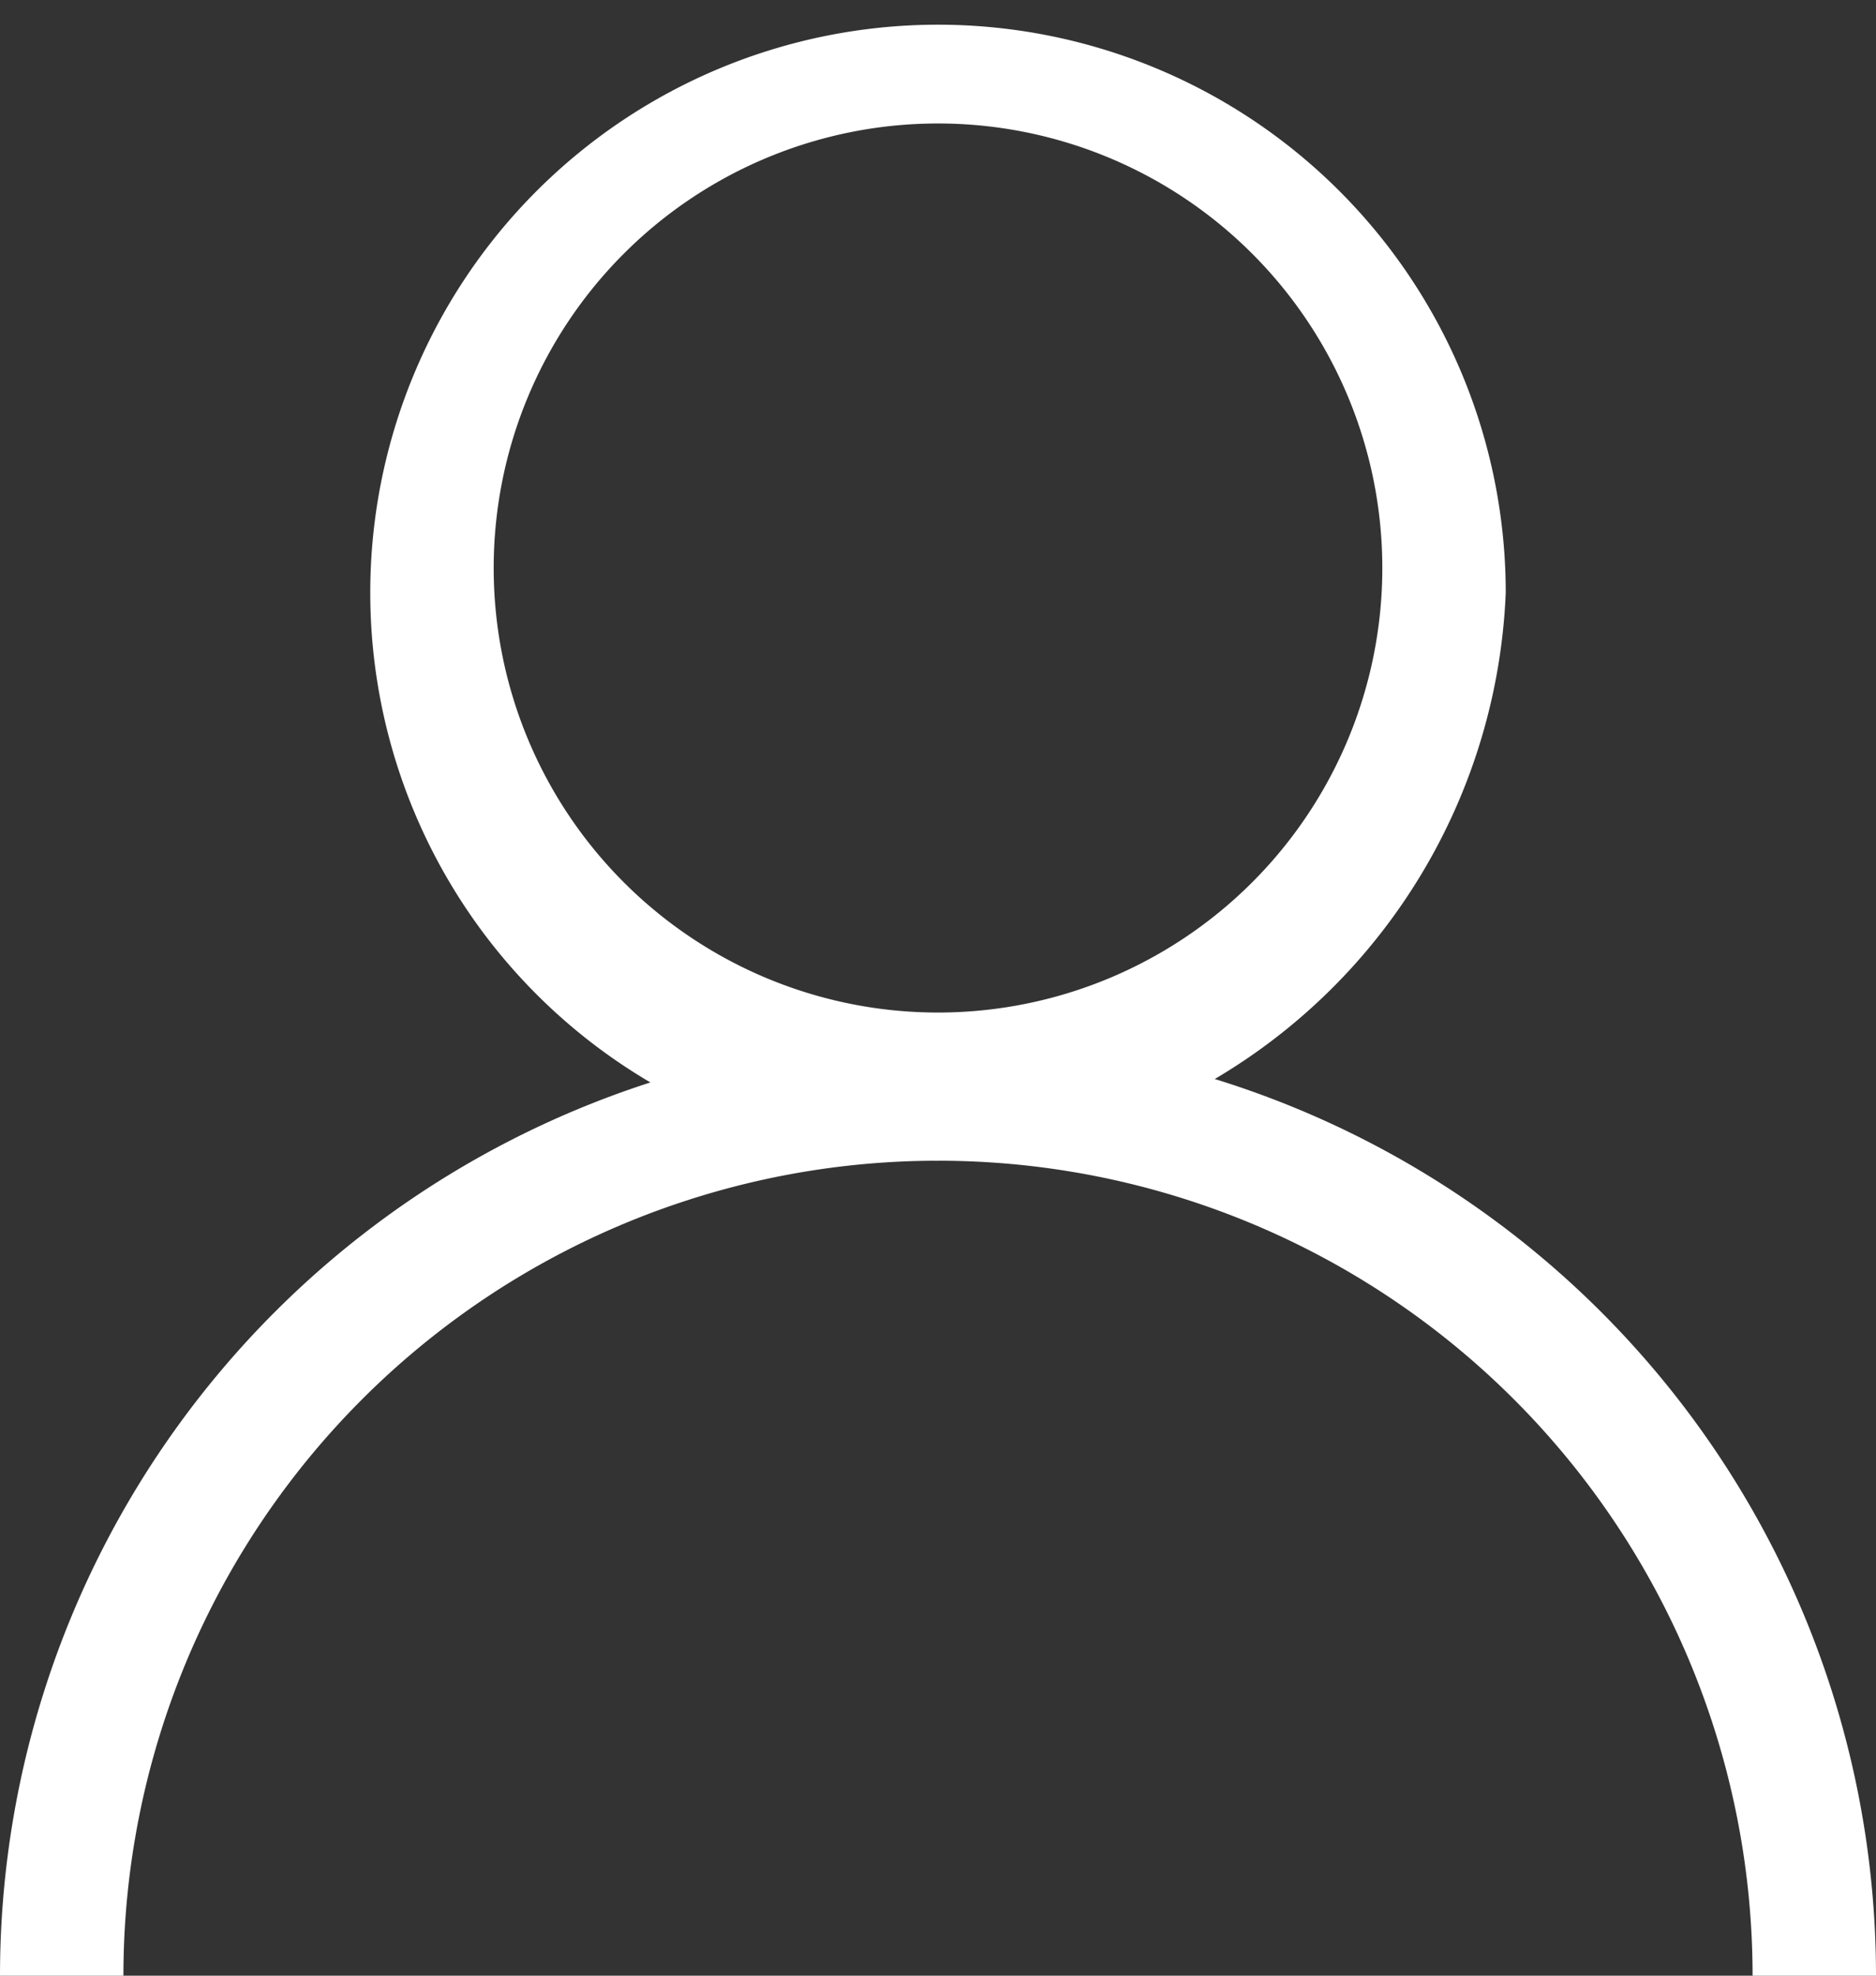
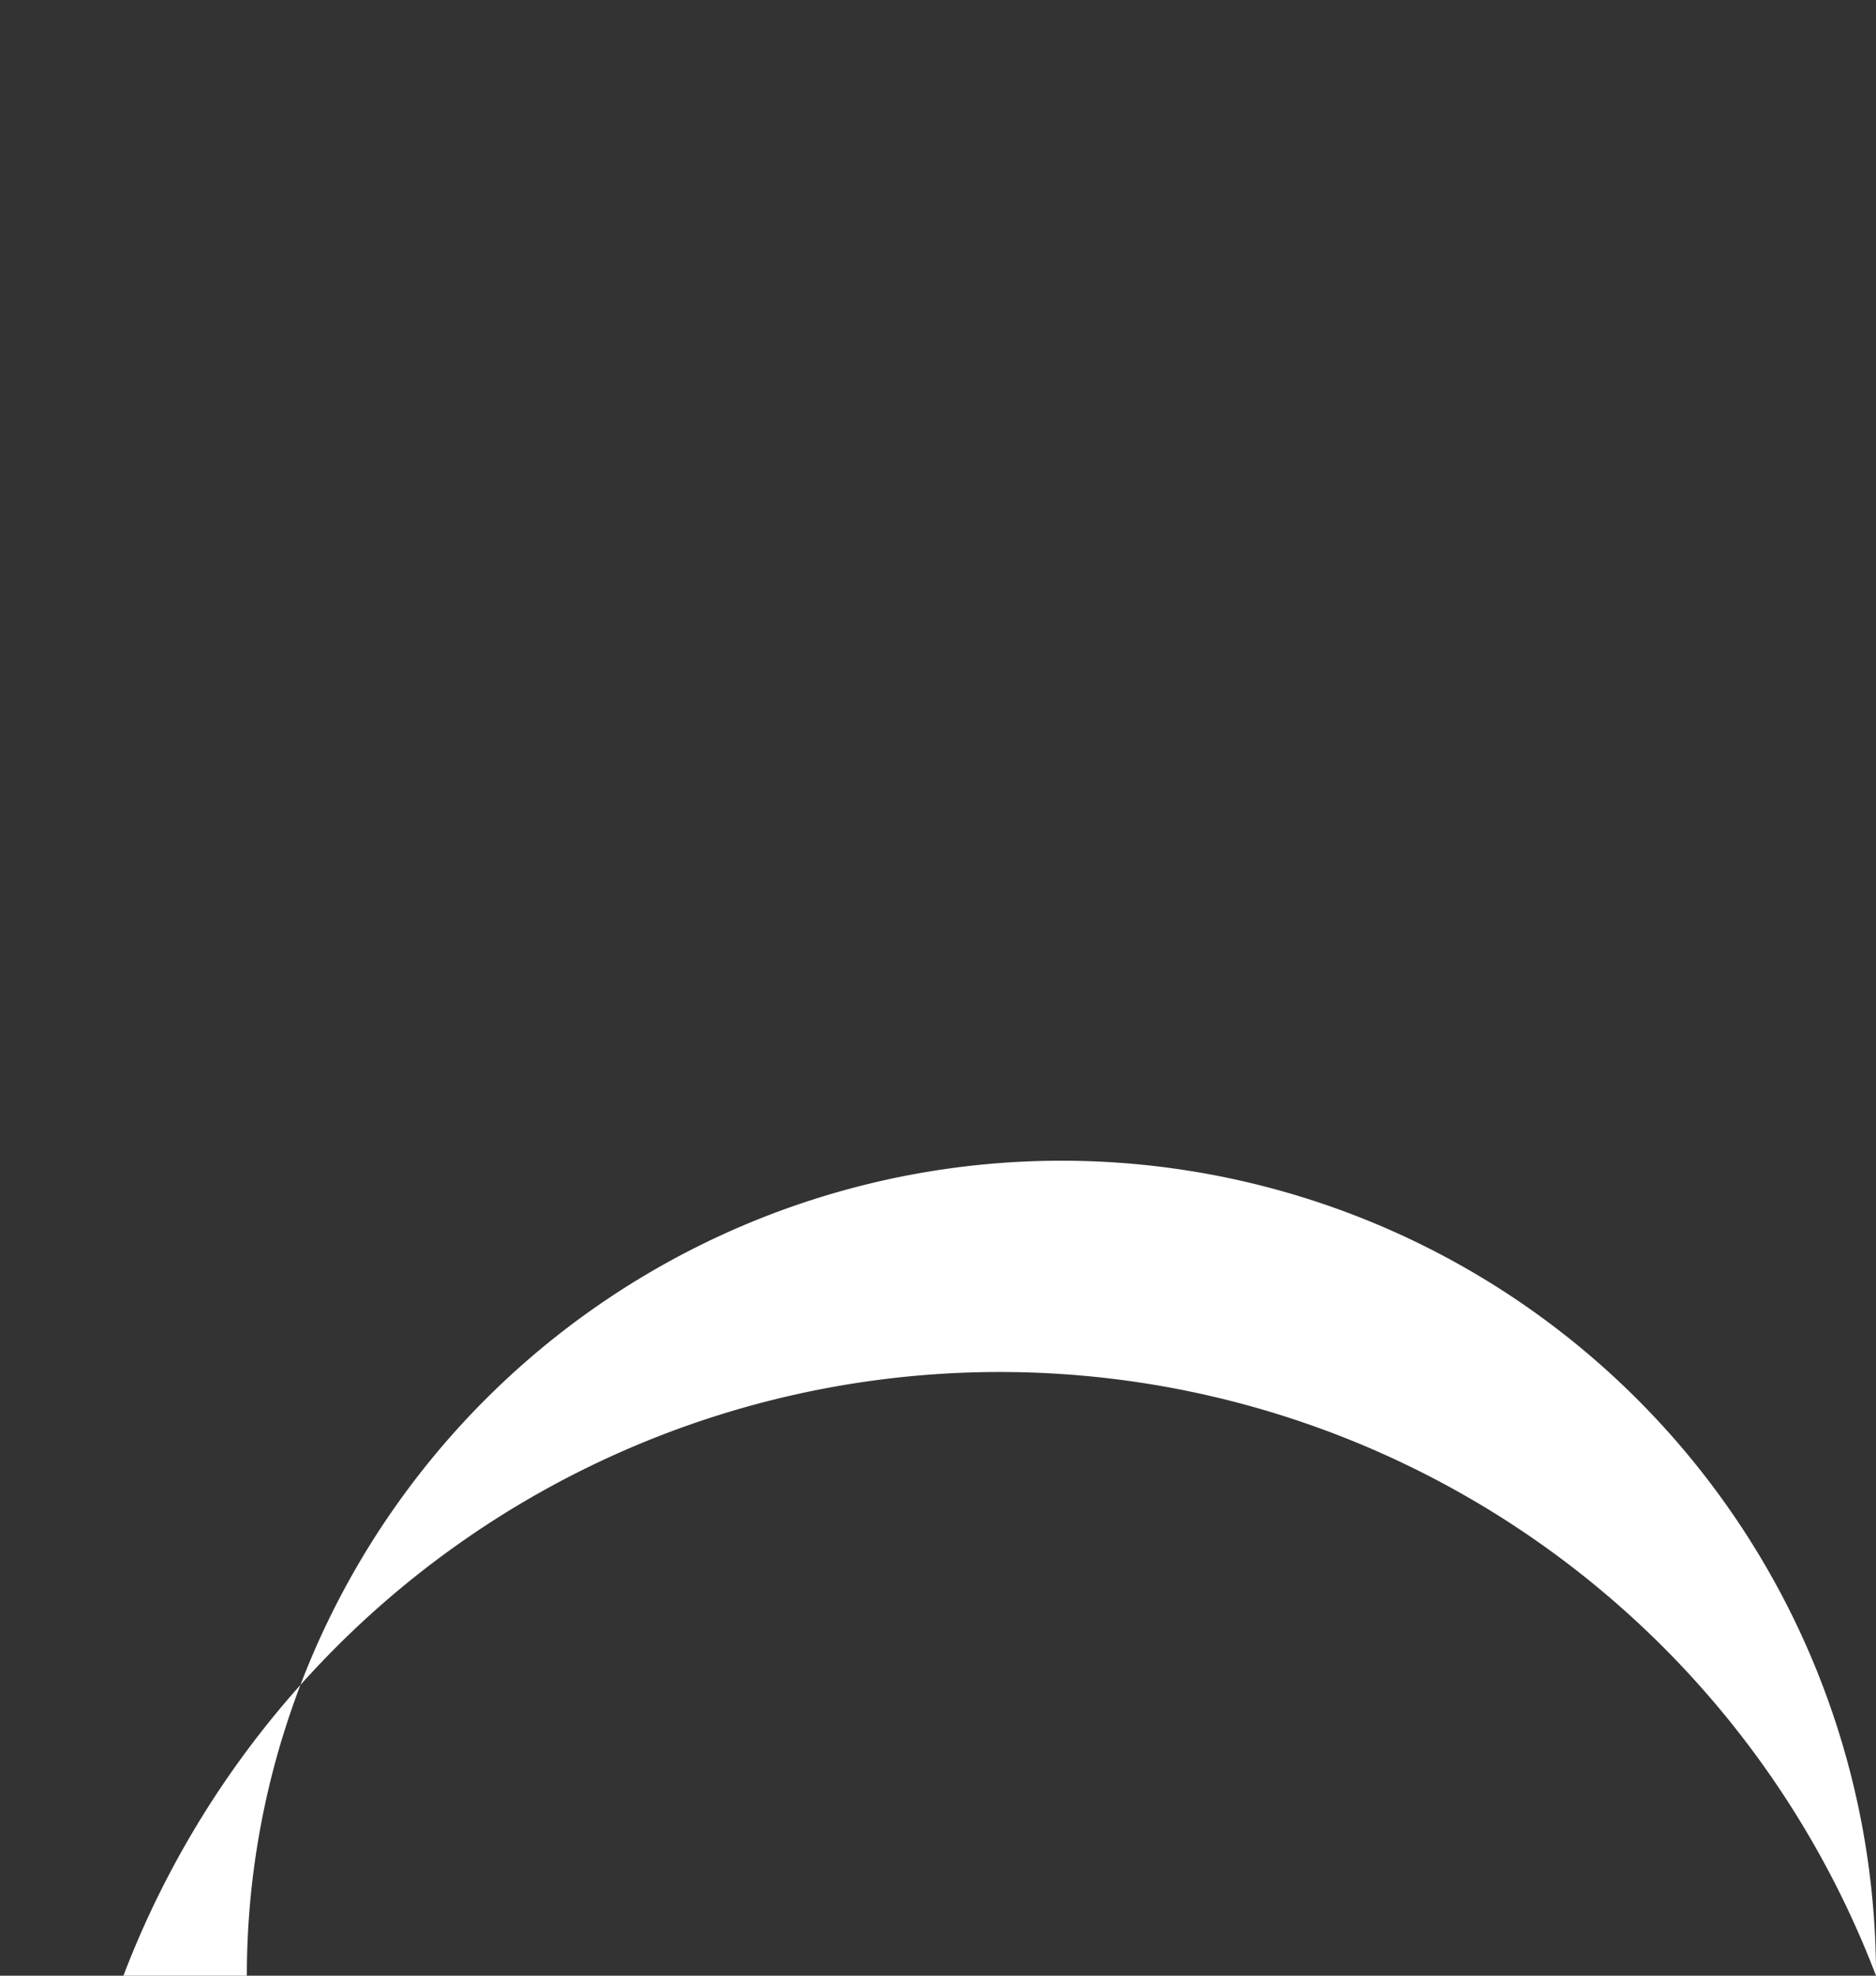
<svg xmlns="http://www.w3.org/2000/svg" id="レイヤー_1" data-name="レイヤー 1" viewBox="0 0 76 80">
  <rect x="0" y="0" width="76" height="80" fill="#333333" stroke="none" />
  <defs>
    <style>.cls-1{fill:#fff;}</style>
  </defs>
  <title>regist</title>
-   <path class="cls-1" d="M401,428a23,23,0,1,1,23-23A24,24,0,0,1,401,428Zm0-42a18,18,0,1,0,18,18A18,18,0,0,0,401,386Z" transform="translate(-363 -381)" />
-   <path class="cls-1" d="M439,461h-5a33,33,0,0,0-66,0h-5A38,38,0,0,1,439,461Z" transform="translate(-363 -381)" />
+   <path class="cls-1" d="M439,461a33,33,0,0,0-66,0h-5A38,38,0,0,1,439,461Z" transform="translate(-363 -381)" />
</svg>